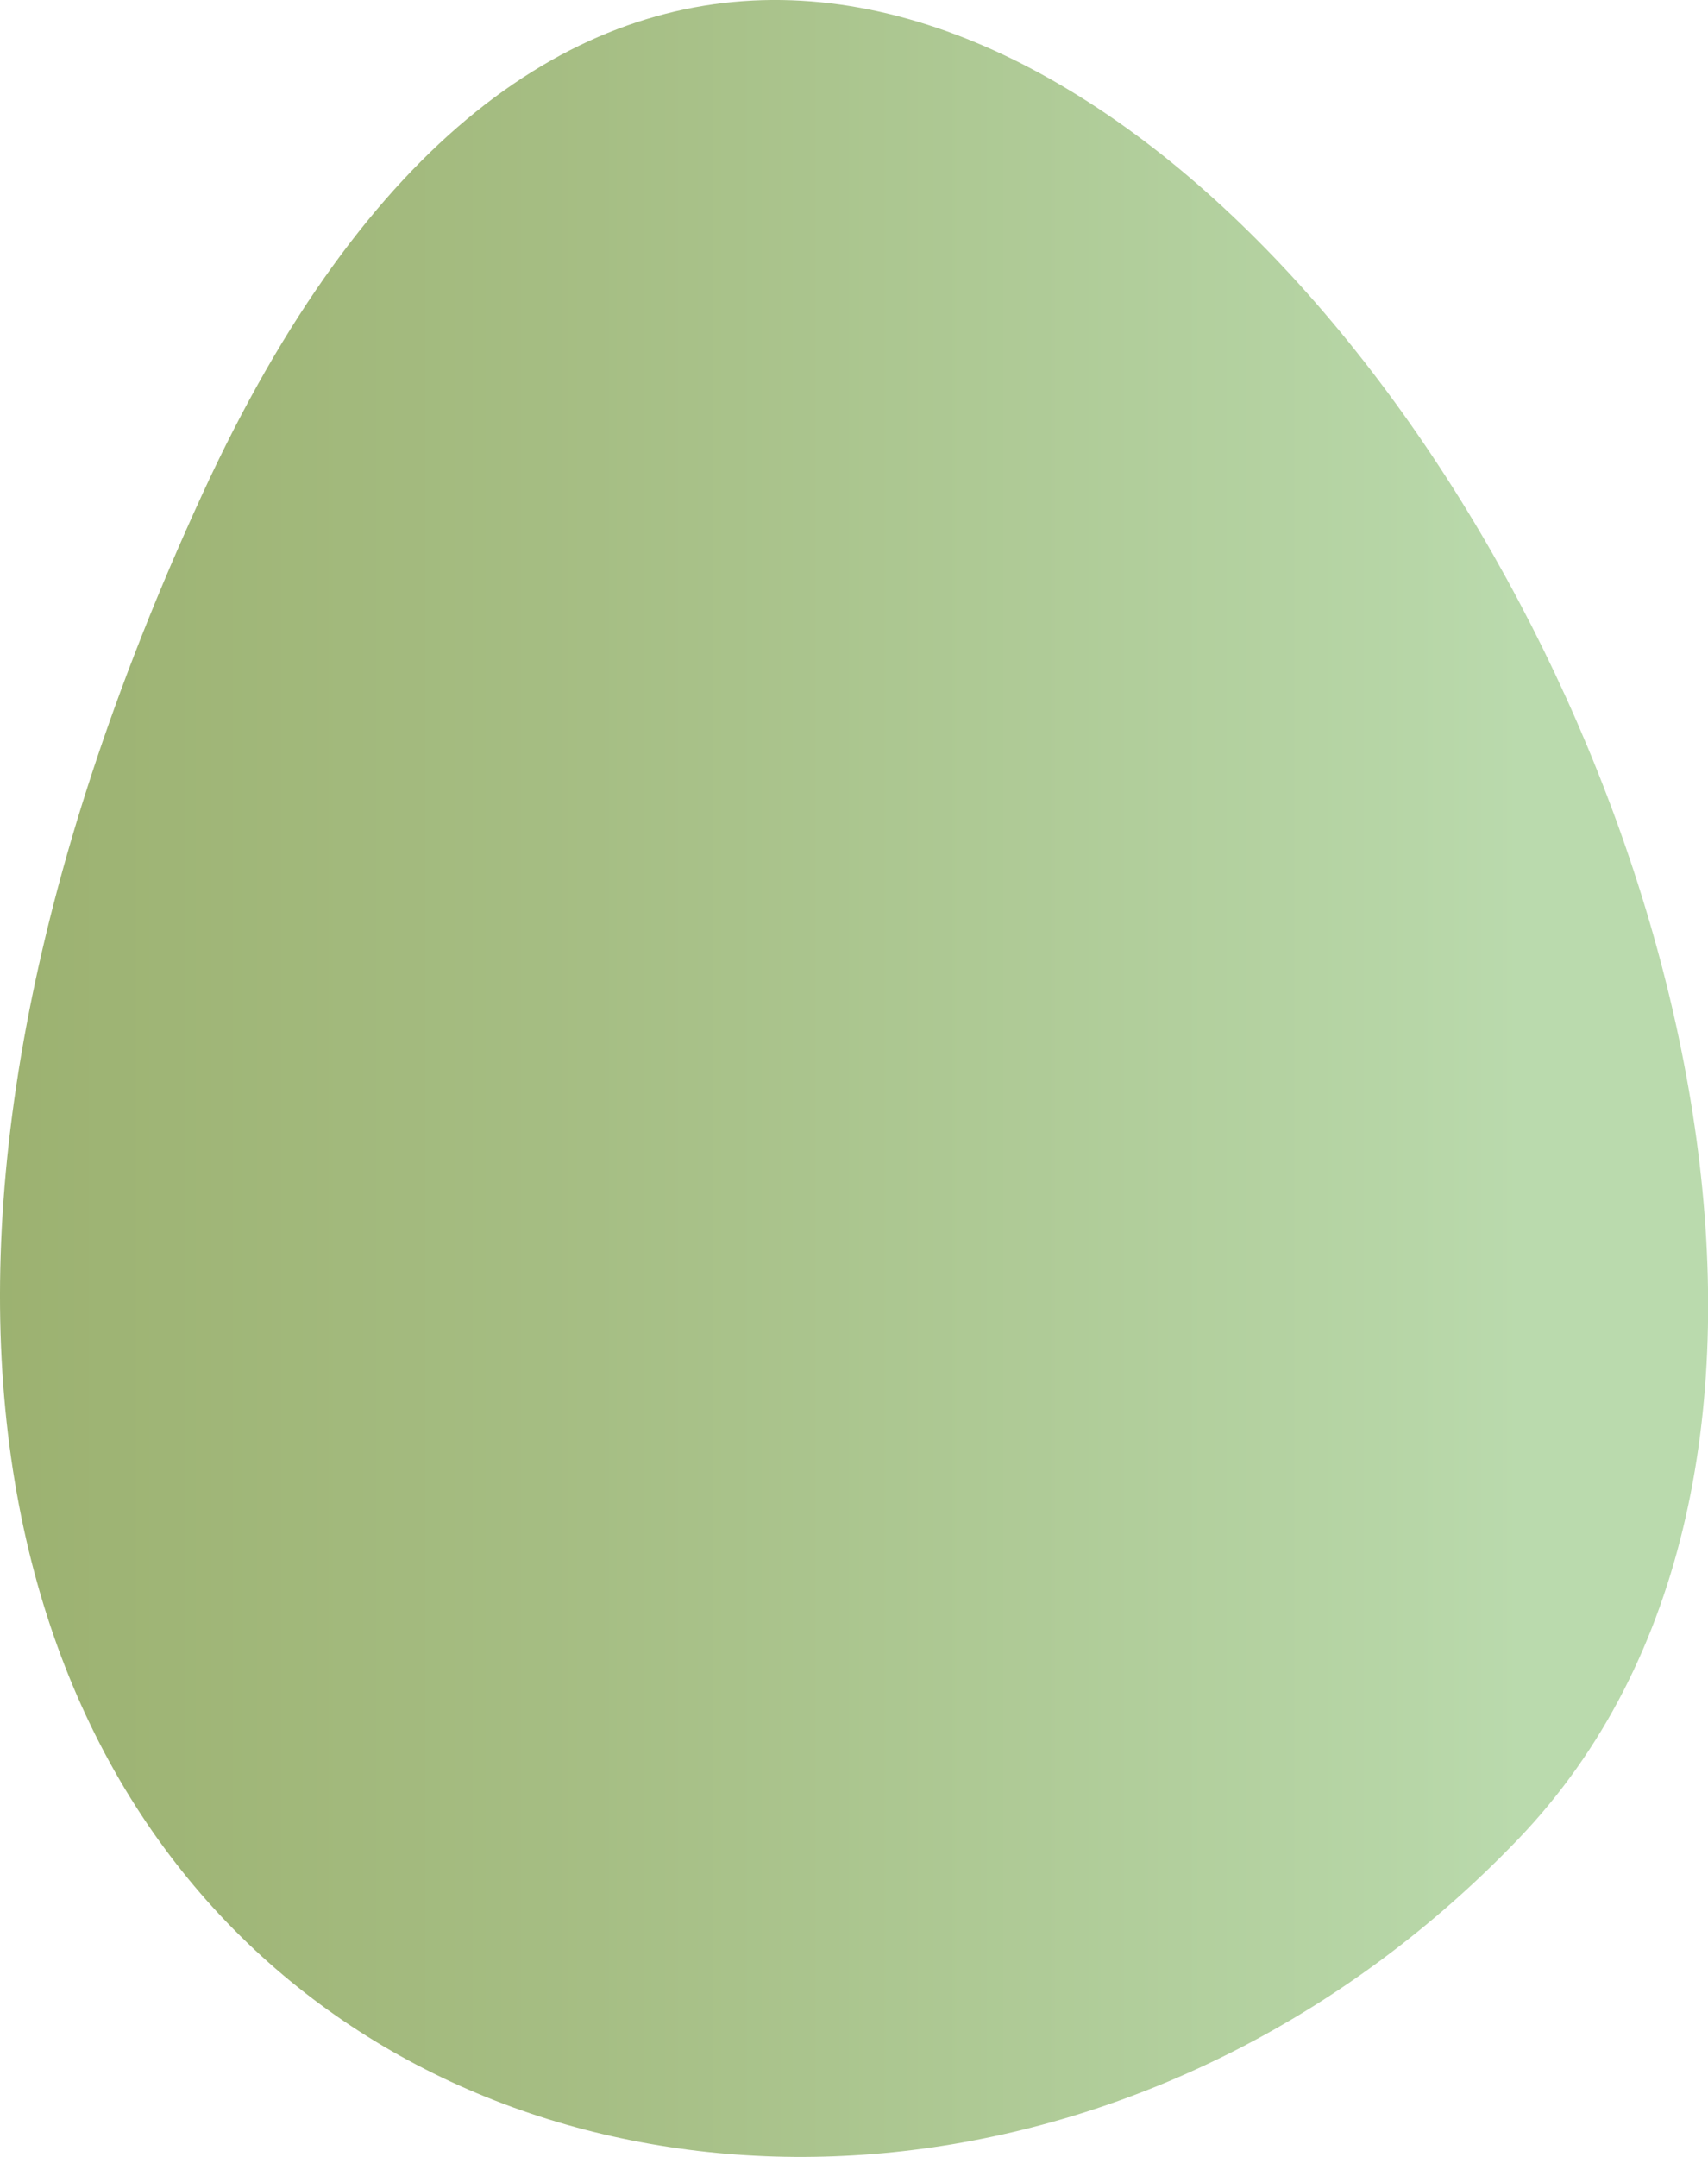
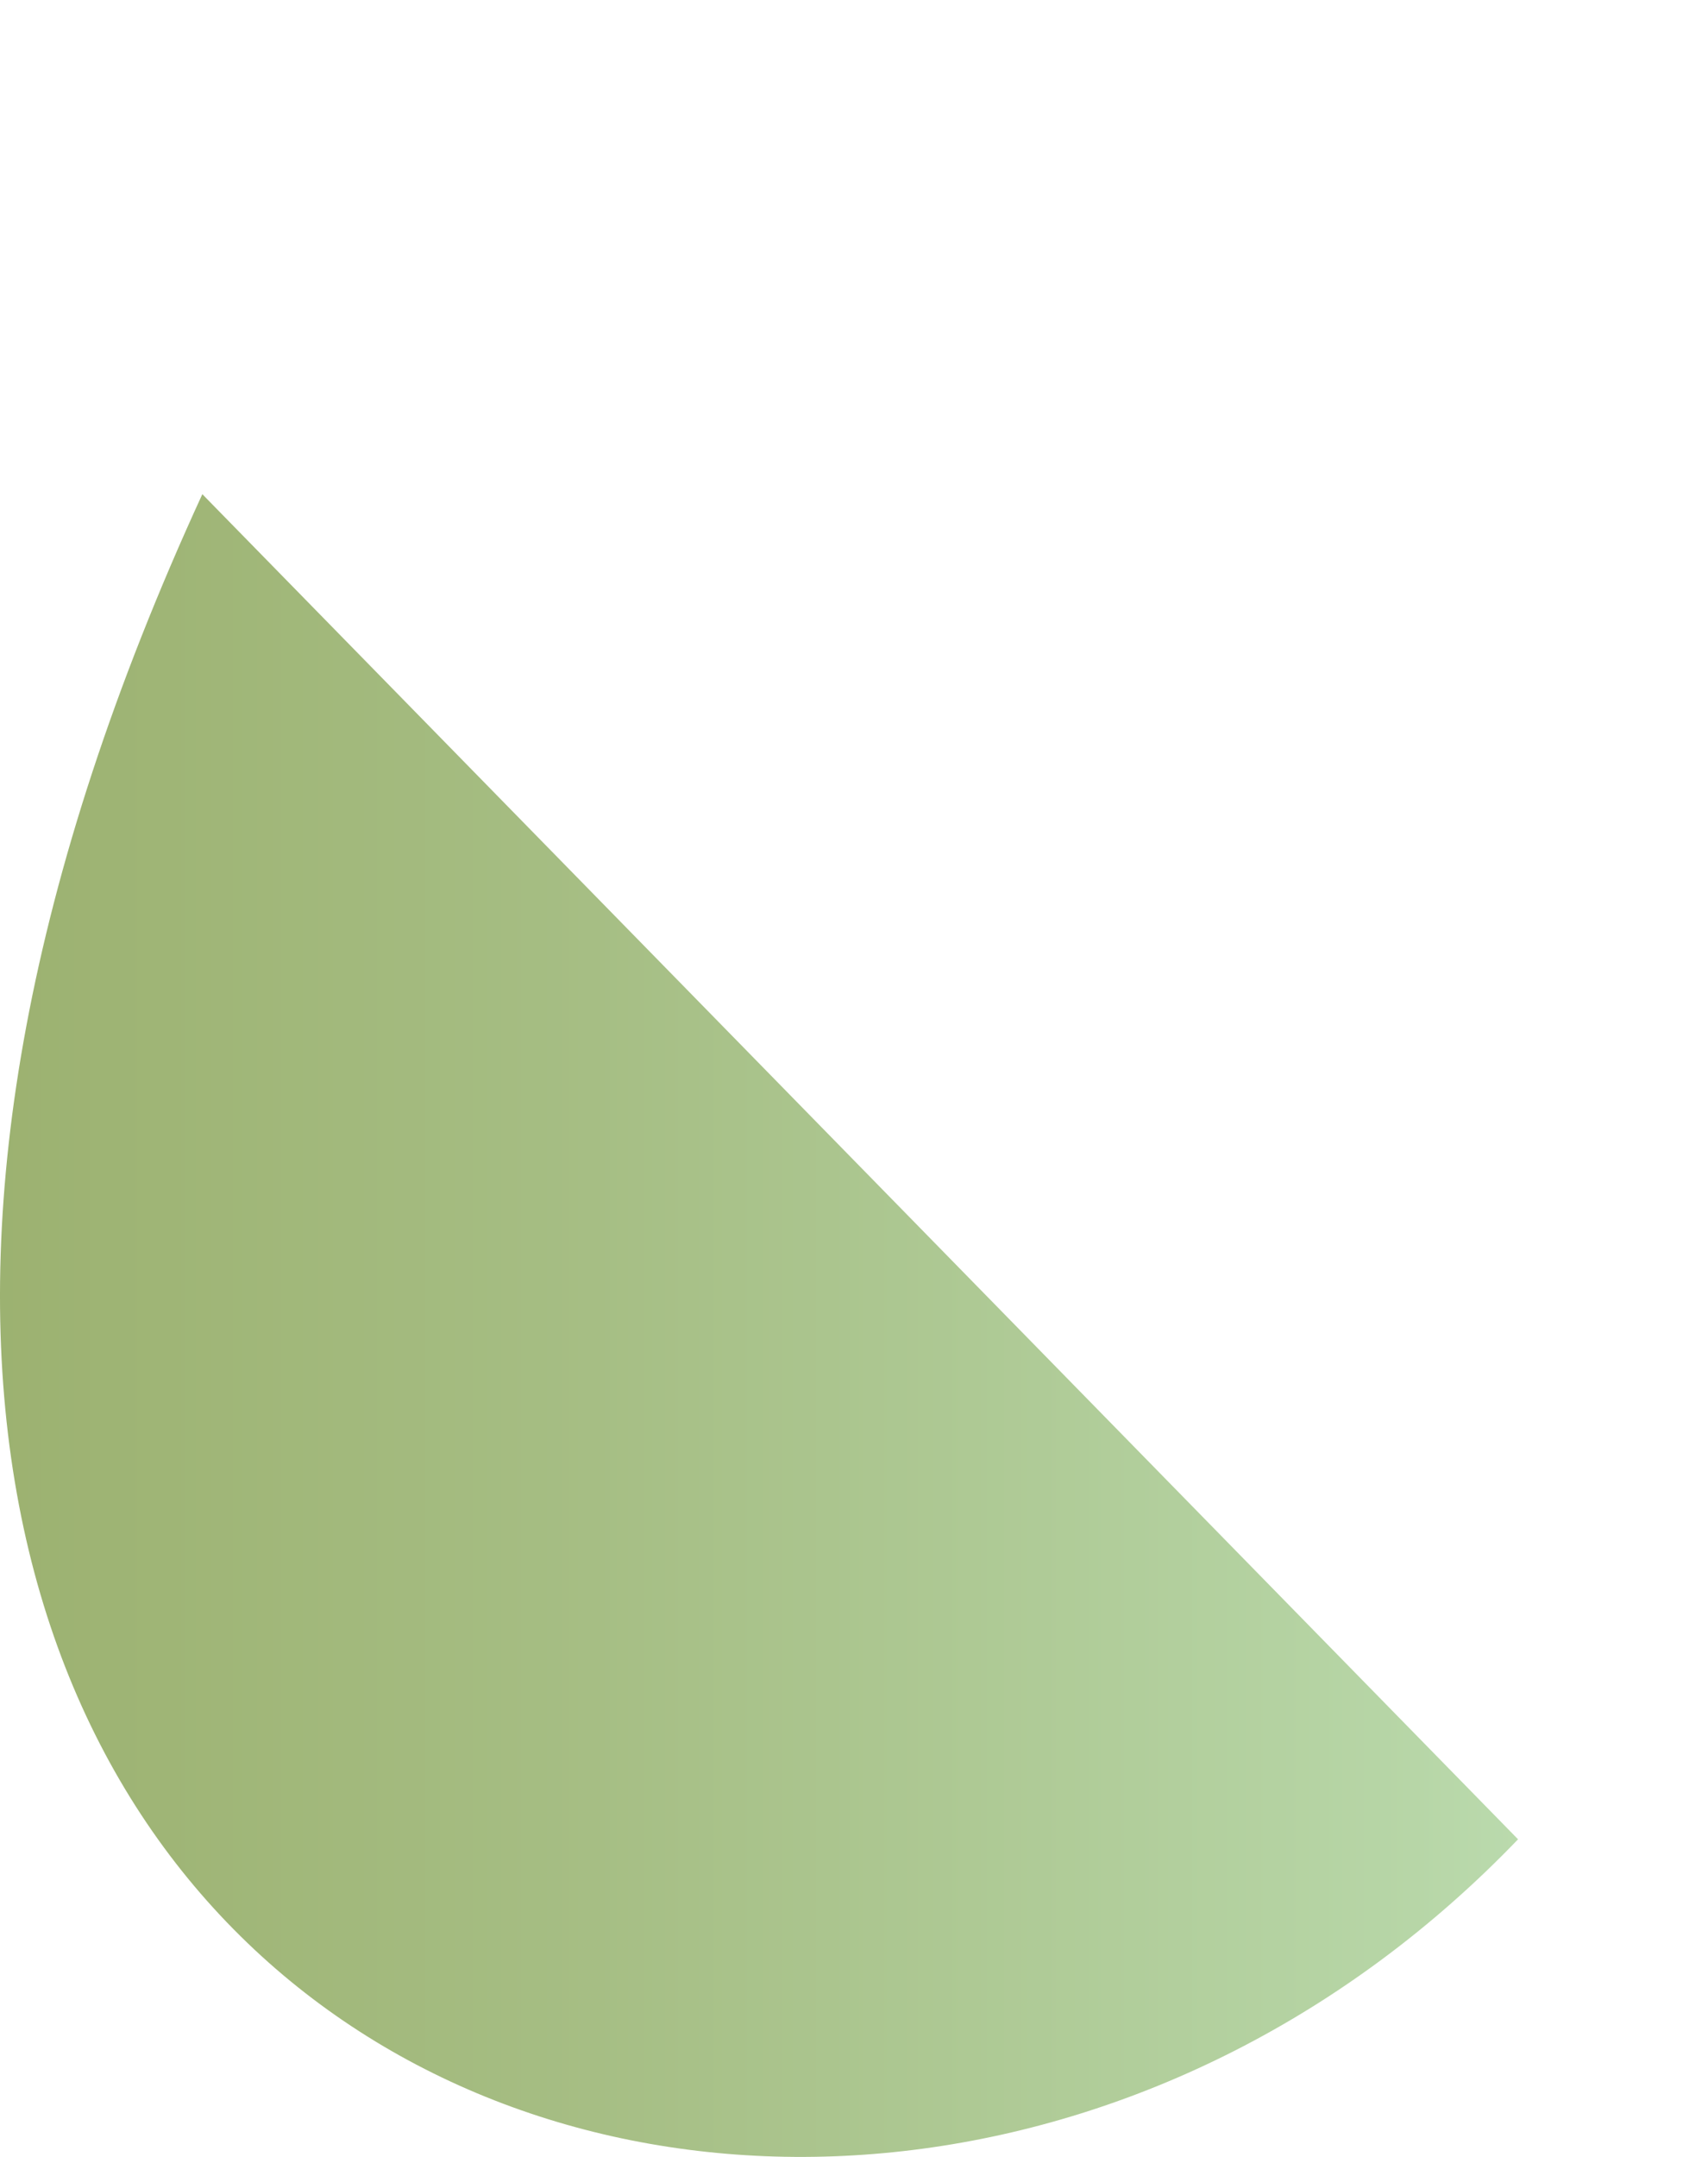
<svg xmlns="http://www.w3.org/2000/svg" width="37.387" height="47.181" viewBox="0 0 37.387 47.181">
  <defs>
    <linearGradient id="linear-gradient" y1="0.5" x2="1" y2="0.5" gradientUnits="objectBoundingBox">
      <stop offset="0" stop-color="#98ab67" />
      <stop offset="0.214" stop-color="#9bb06e" />
      <stop offset="0.544" stop-color="#a6be84" />
      <stop offset="0.948" stop-color="#b7d6a7" />
      <stop offset="1" stop-color="#badaad" />
    </linearGradient>
  </defs>
-   <path id="Path_2212" data-name="Path 2212" d="M2928.592,3582.578c-15.577,33.864,13.772,45.075,28.8,29.423S2942.991,3551.276,2928.592,3582.578Z" transform="translate(-2924.163 -3571.768)" fill="url(#linear-gradient)" />
+   <path id="Path_2212" data-name="Path 2212" d="M2928.592,3582.578c-15.577,33.864,13.772,45.075,28.8,29.423Z" transform="translate(-2924.163 -3571.768)" fill="url(#linear-gradient)" />
</svg>